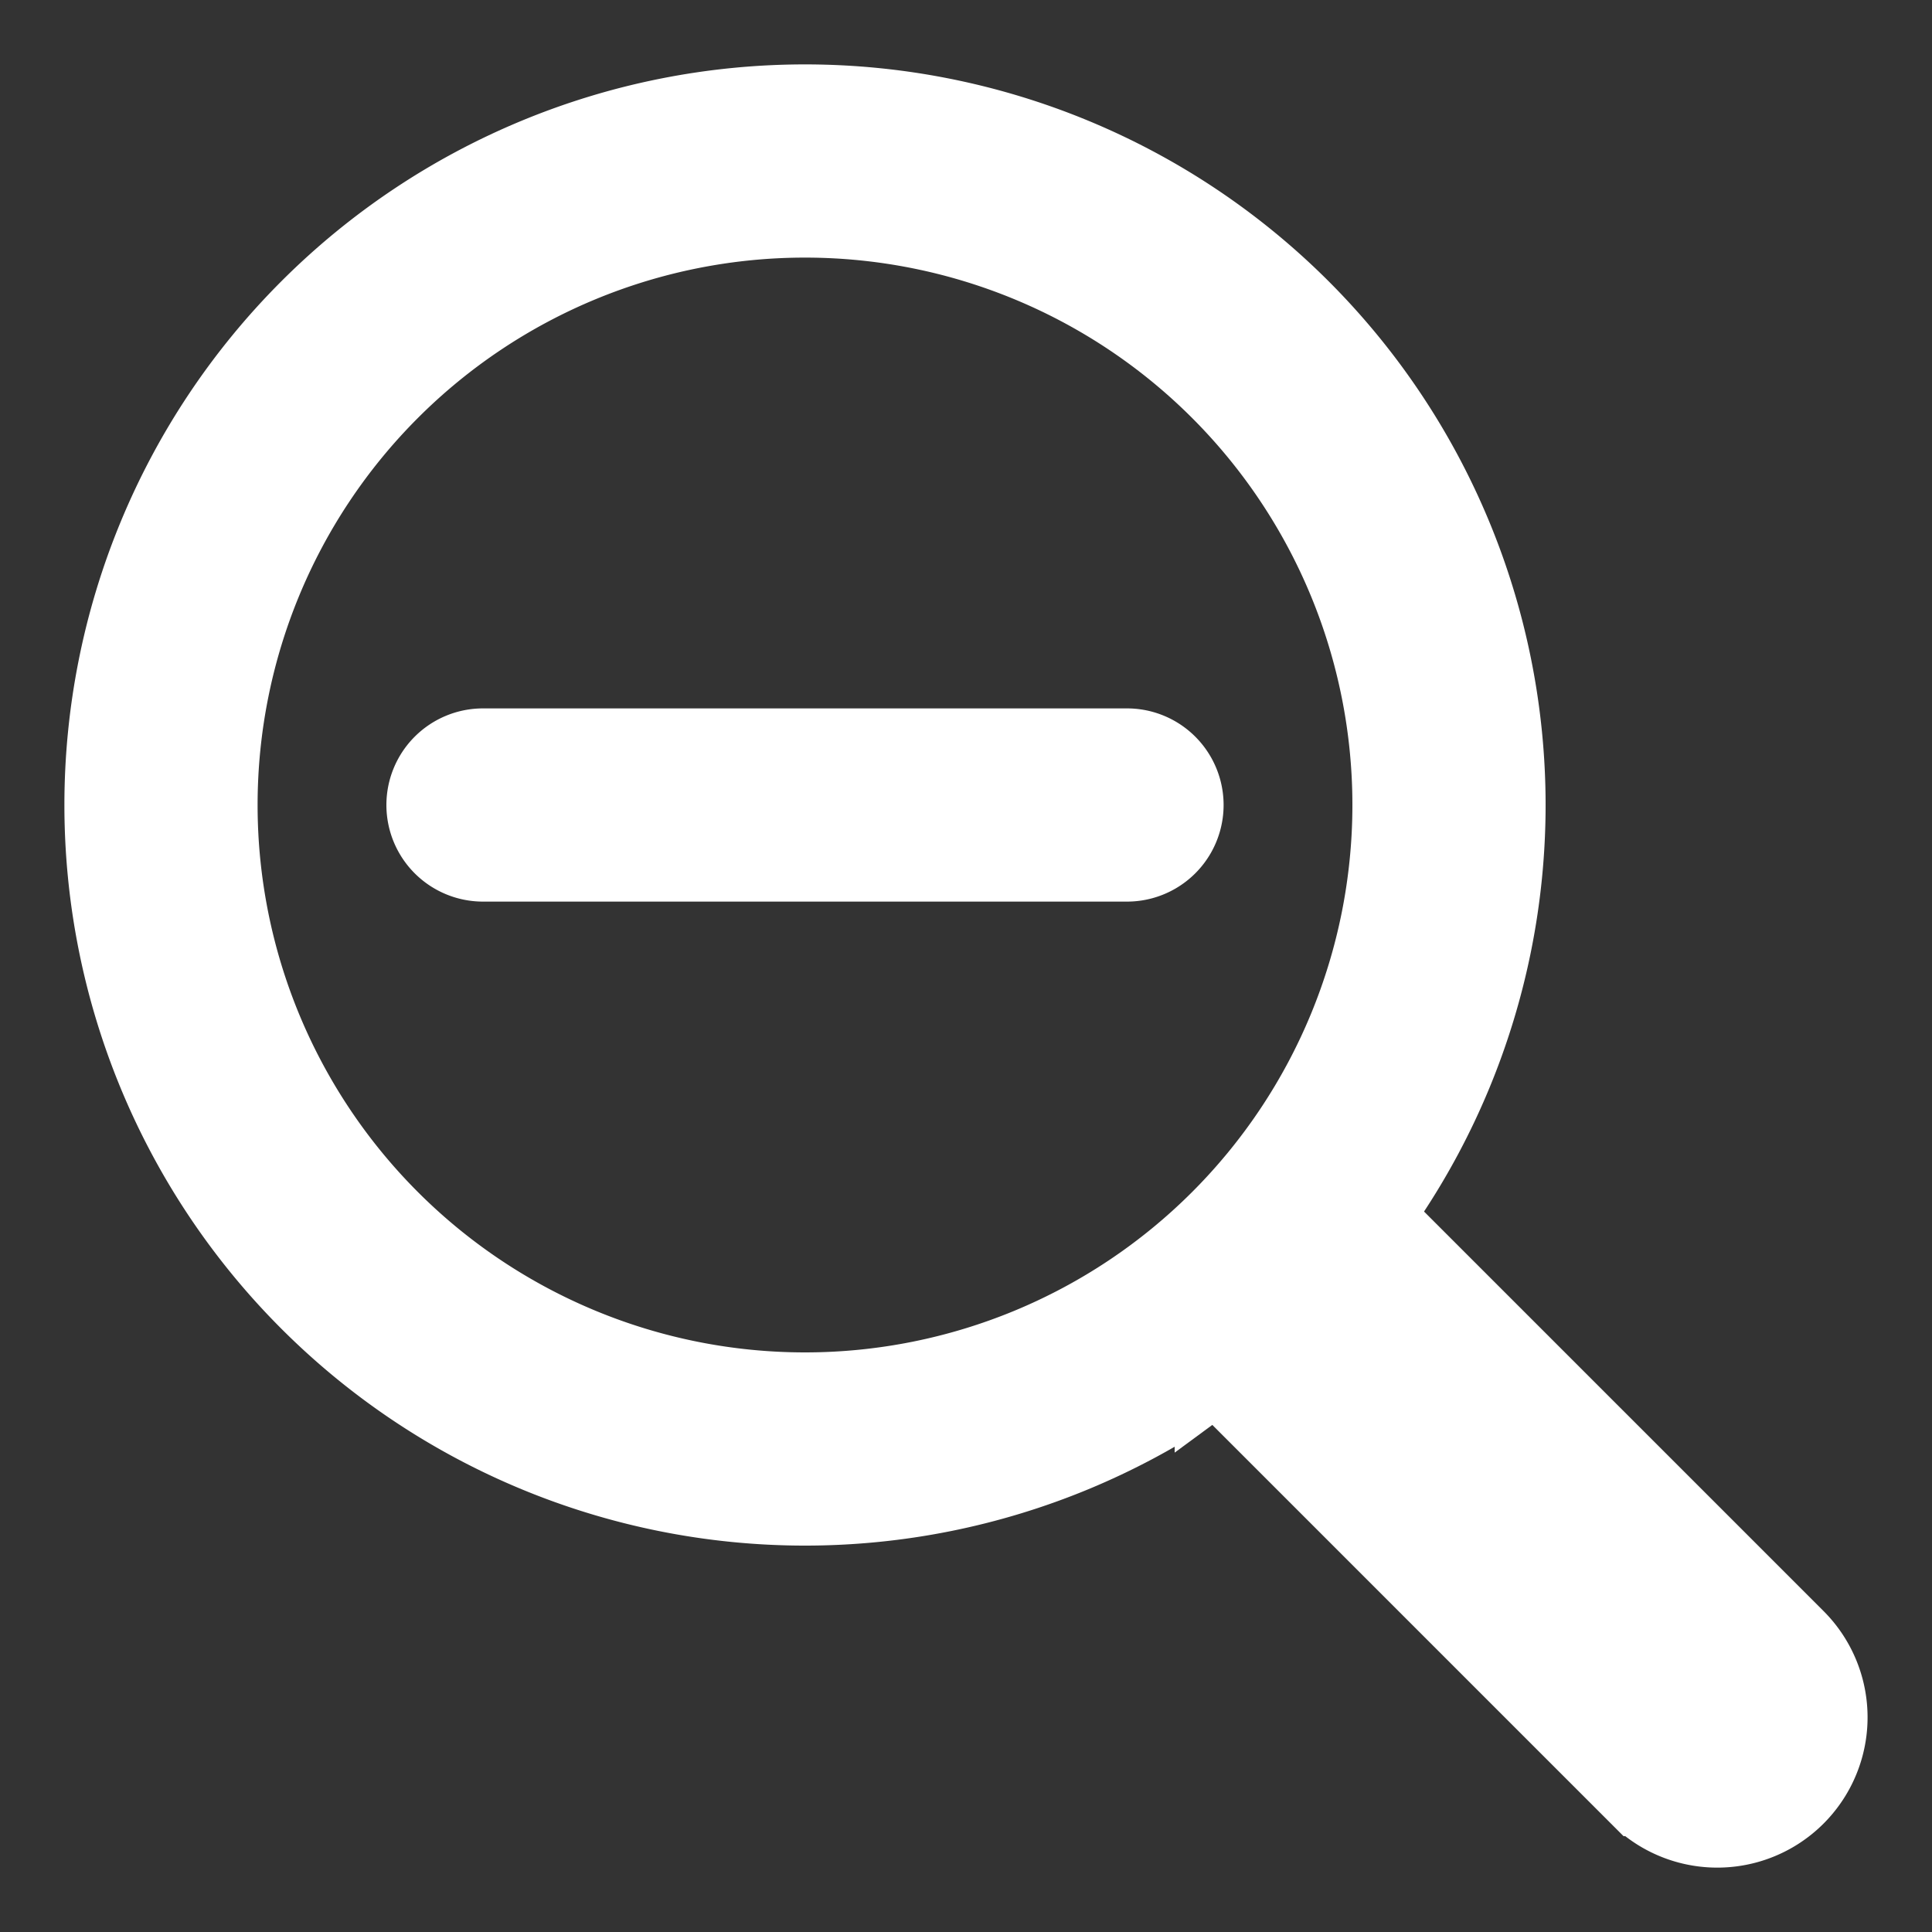
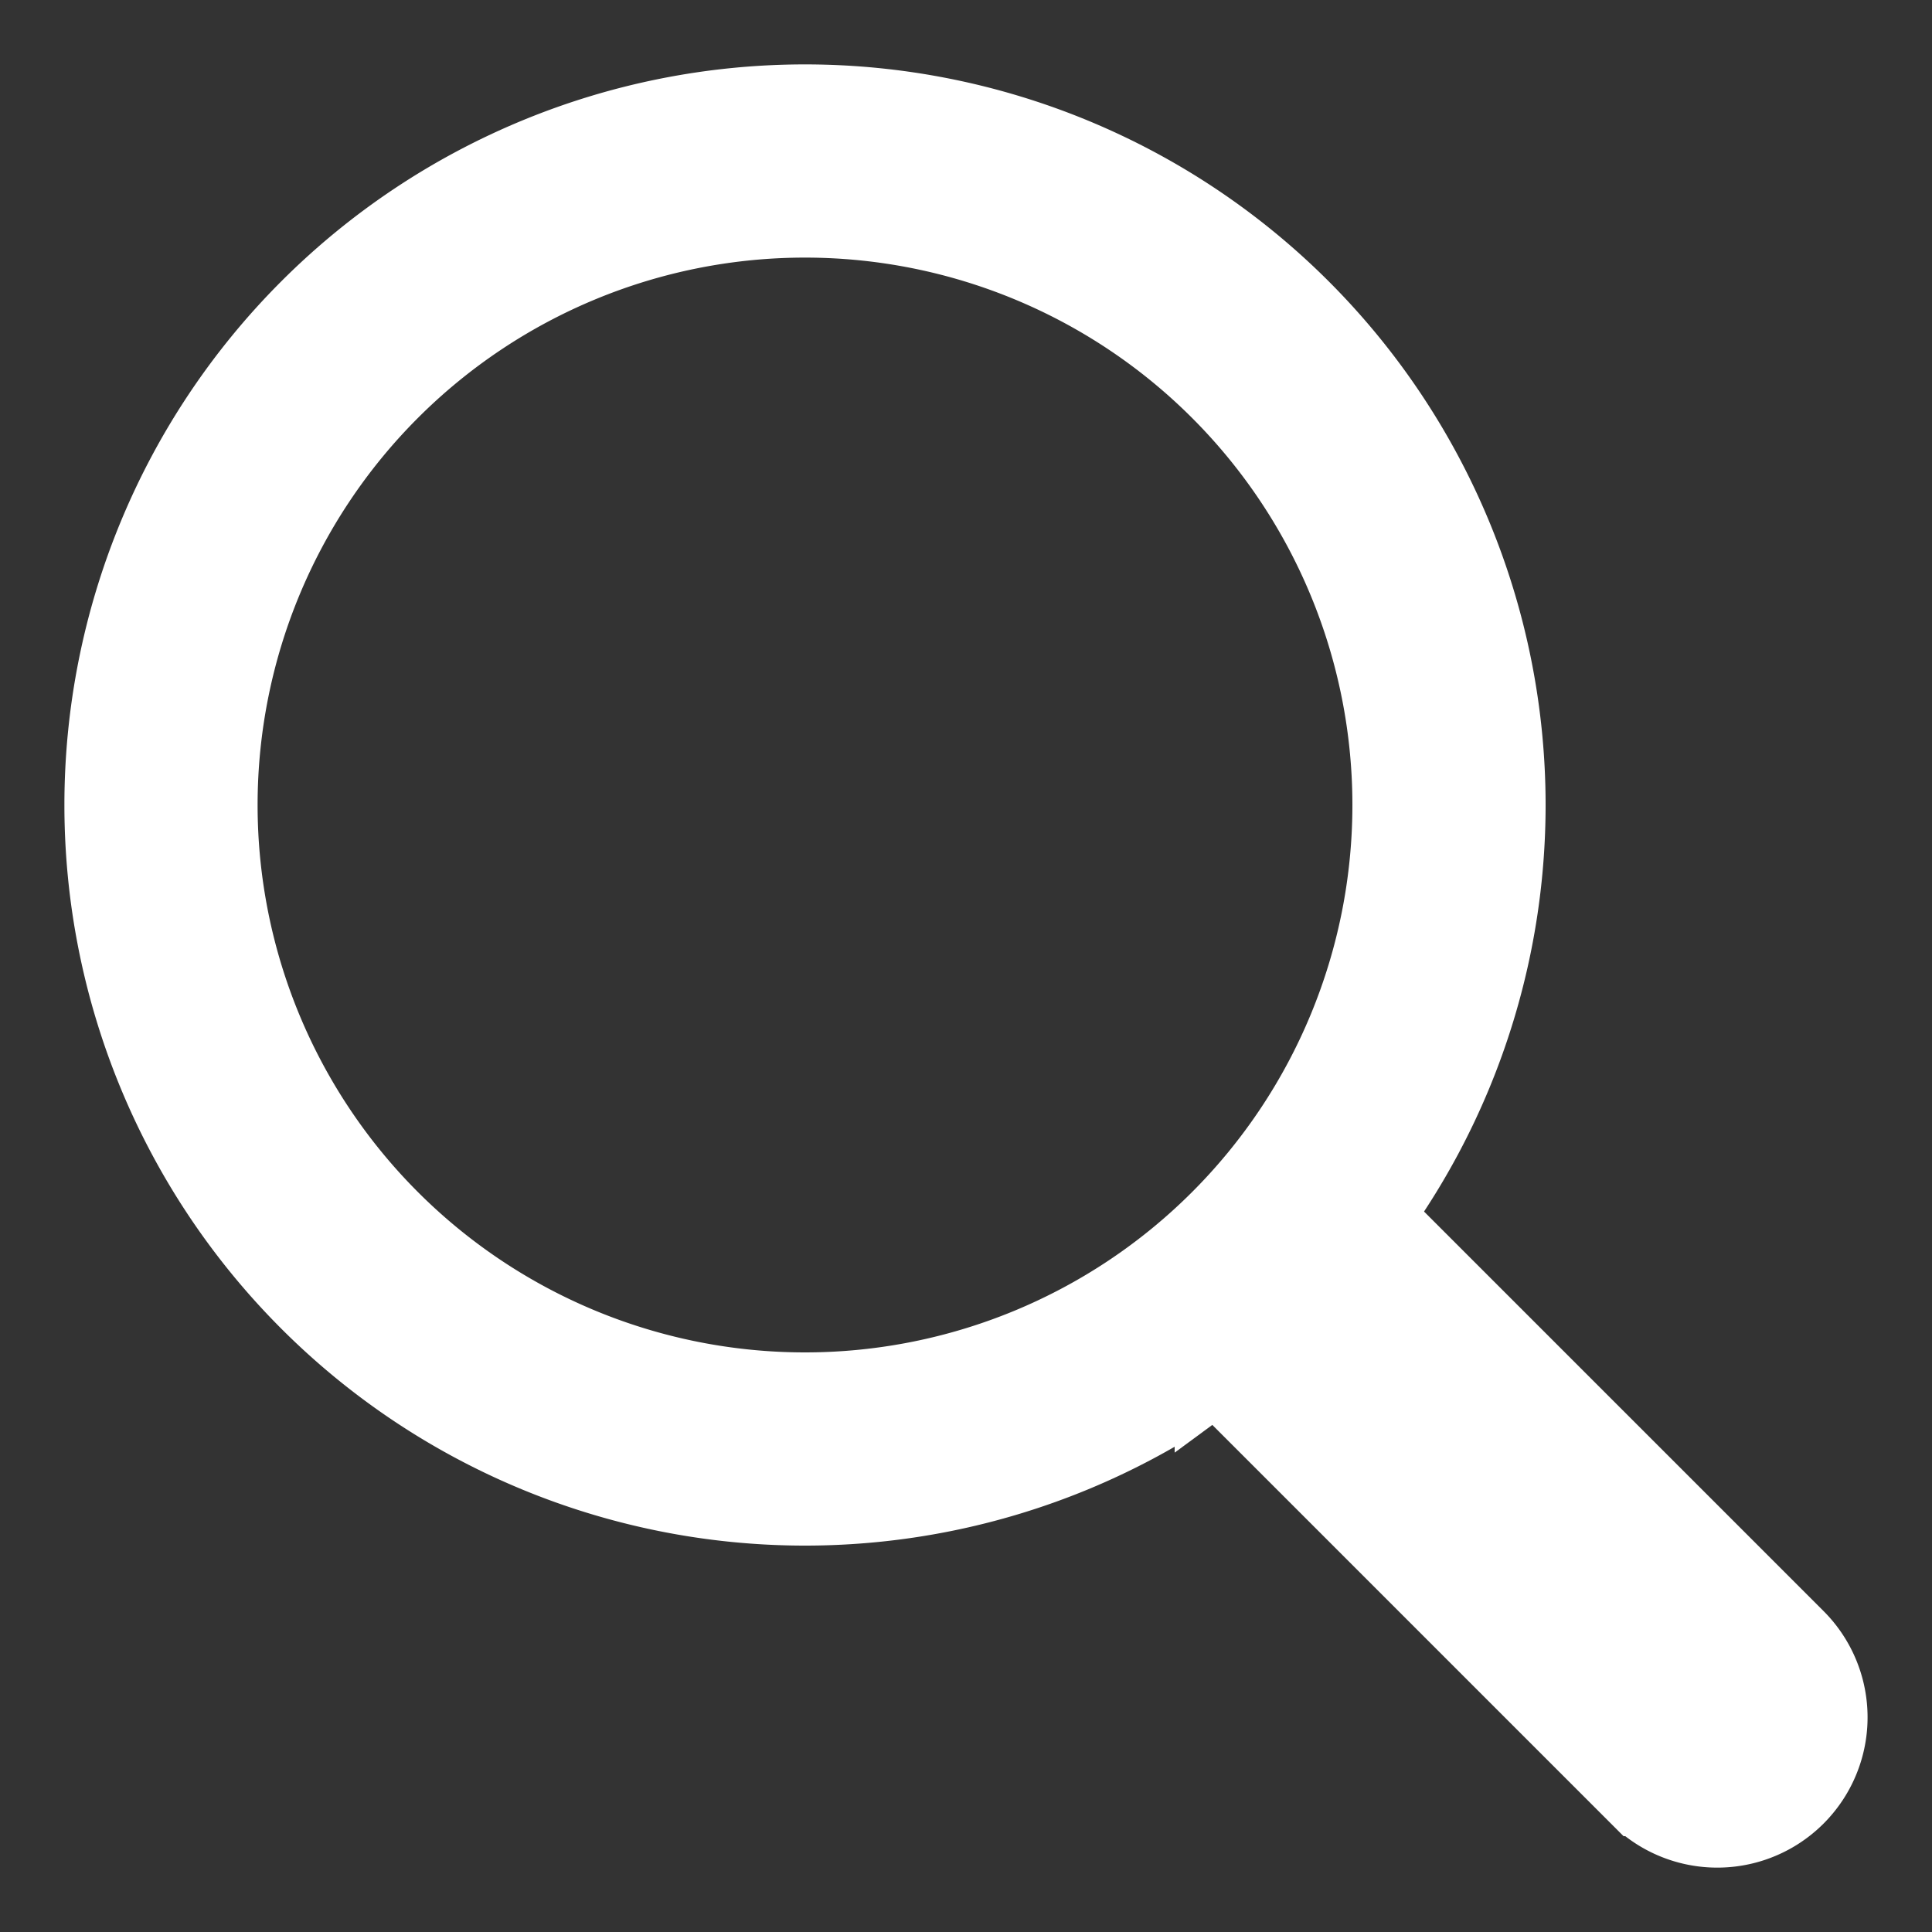
<svg xmlns="http://www.w3.org/2000/svg" width="19" height="19" fill="#fff" class="bi bi-zoom-out" viewBox="-1 -1 18 18">
  <rect x="-1" y="-1" width="18" height="18" fill="#333333" stroke="none" />
-   <path stroke="#fff" stroke-width="0.8" fill-rule="evenodd" d="M6.5 12a5.5 5.5 0 1 0 0-11 5.5 5.5 0 0 0 0 11zM13 6.5a6.5 6.5 0 1 1-13 0 6.5 6.5 0 0 1 13 0z" />
+   <path stroke="#fff" stroke-width="0.8" fill-rule="evenodd" d="M6.5 12a5.5 5.5 0 1 0 0-11 5.5 5.5 0 0 0 0 11zM13 6.5a6.5 6.5 0 1 1-13 0 6.5 6.5 0 0 1 13 0" />
  <path stroke="#fff" stroke-width="0.8" d="M10.344 11.742c.03.04.062.078.098.115l3.85 3.85a1 1 0 0 0 1.415-1.414l-3.85-3.85a1.007 1.007 0 0 0-.115-.1 6.538 6.538 0 0 1-1.398 1.4z" />
-   <path stroke="#fff" stroke-width="0.8" fill-rule="evenodd" d="M3 6.5a.5.5 0 0 1 .5-.5h6a.5.5 0 0 1 0 1h-6a.5.5 0 0 1-.5-.5z" />
</svg>